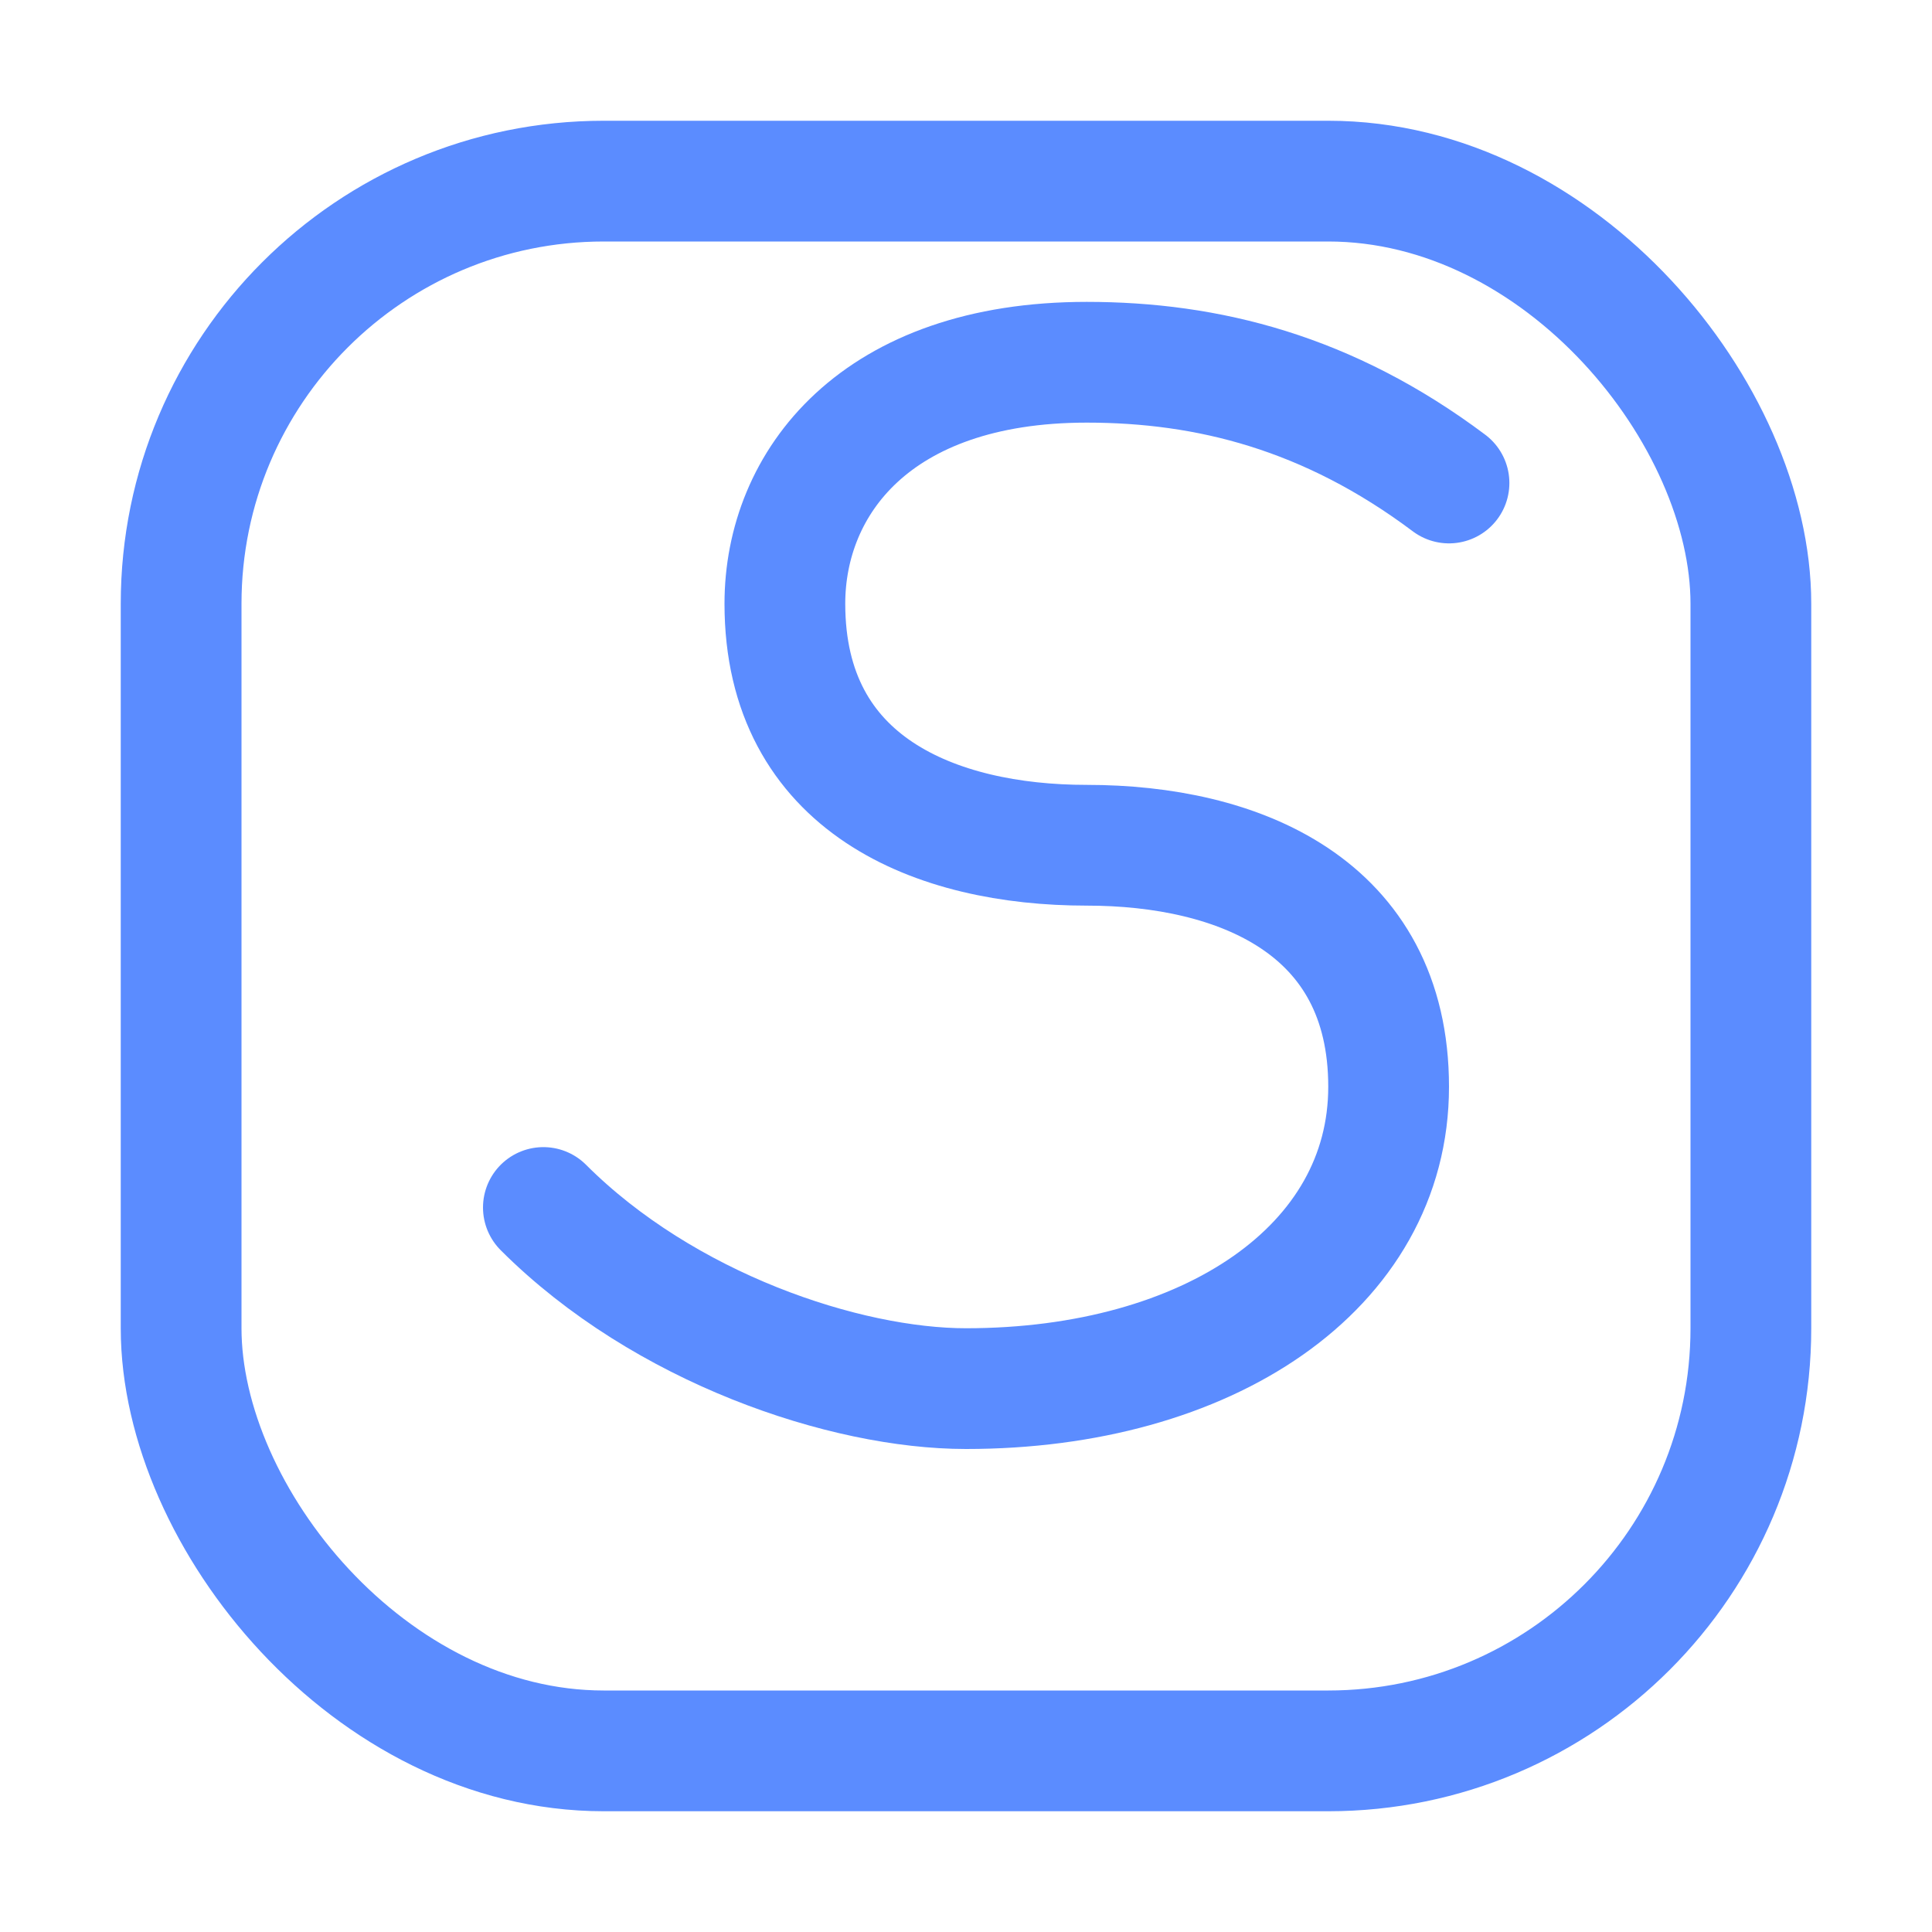
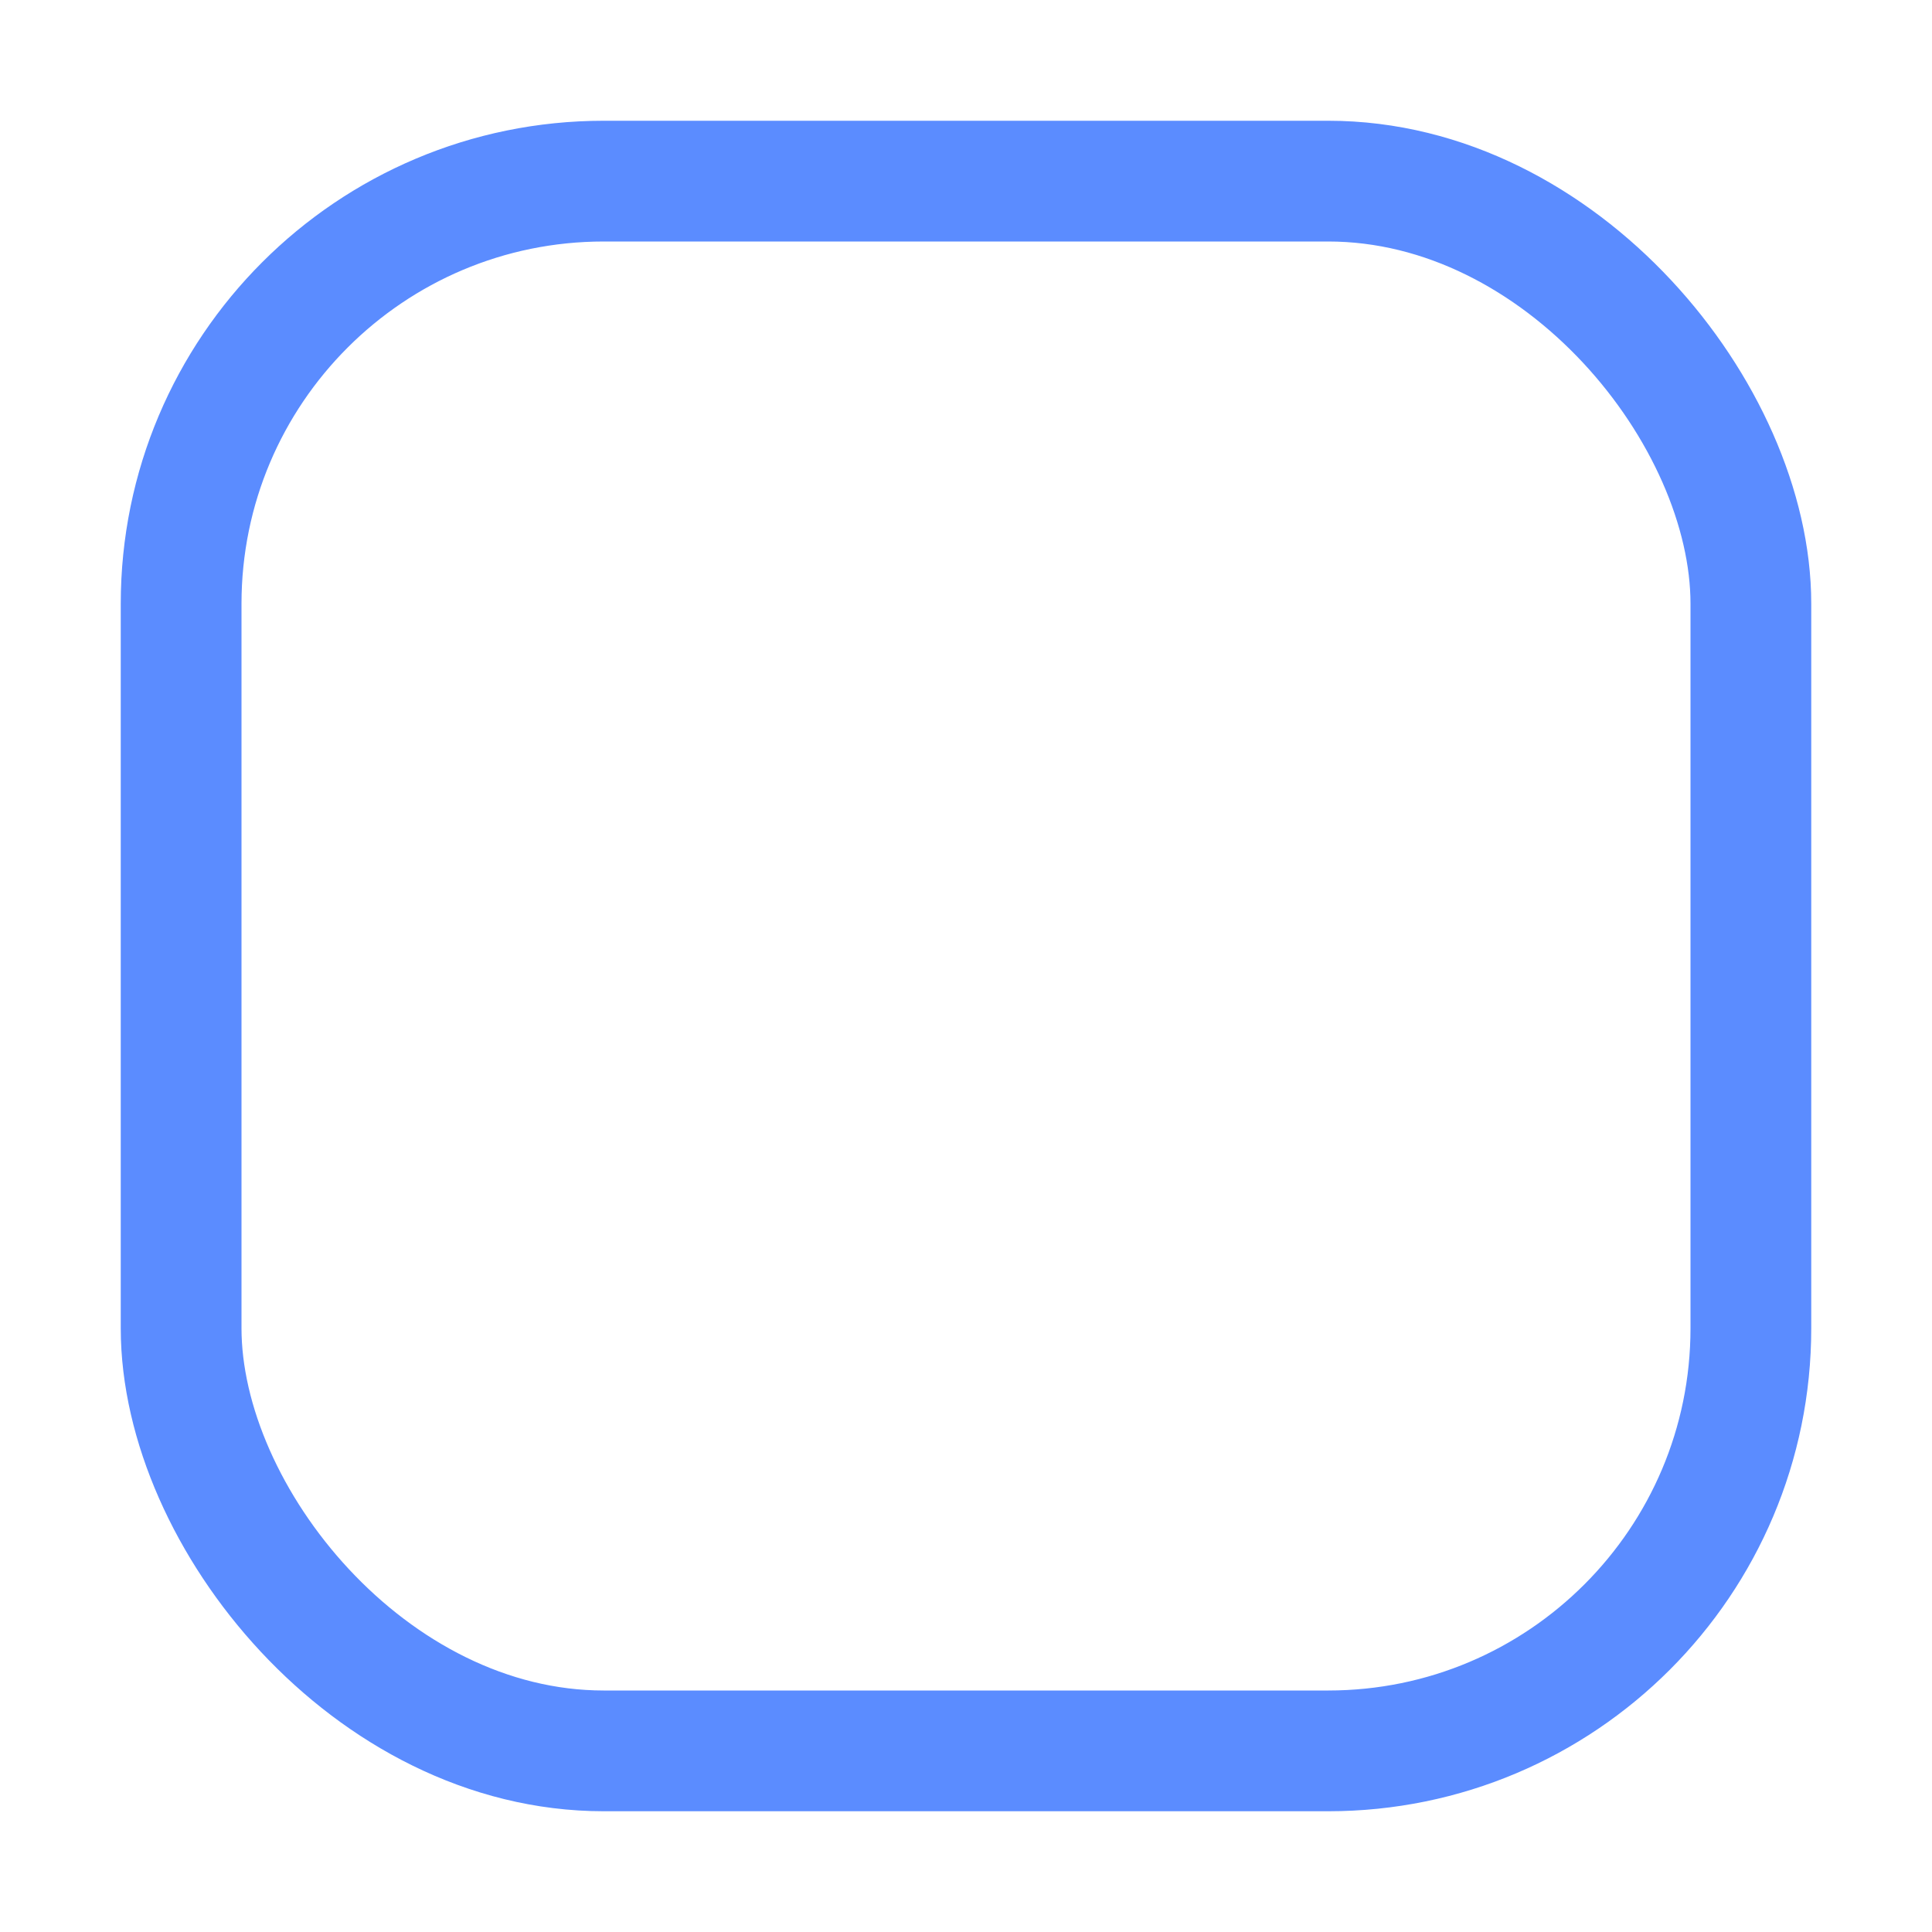
<svg xmlns="http://www.w3.org/2000/svg" viewBox="0 0 64 64" width="24" height="24" fill="none">
  <rect x="6" y="6" width="52" height="52" rx="14" stroke="#5b8cff" stroke-width="4" />
-   <path d="M18 40c4 4 10 6 14 6 8 0 14-4 14-10 0-6-5-8-10-8-5 0-10-2-10-8 0-4 3-8 10-8 4 0 8 1 12 4" stroke="#5b8cff" stroke-width="4" stroke-linecap="round" stroke-linejoin="round" />
</svg>